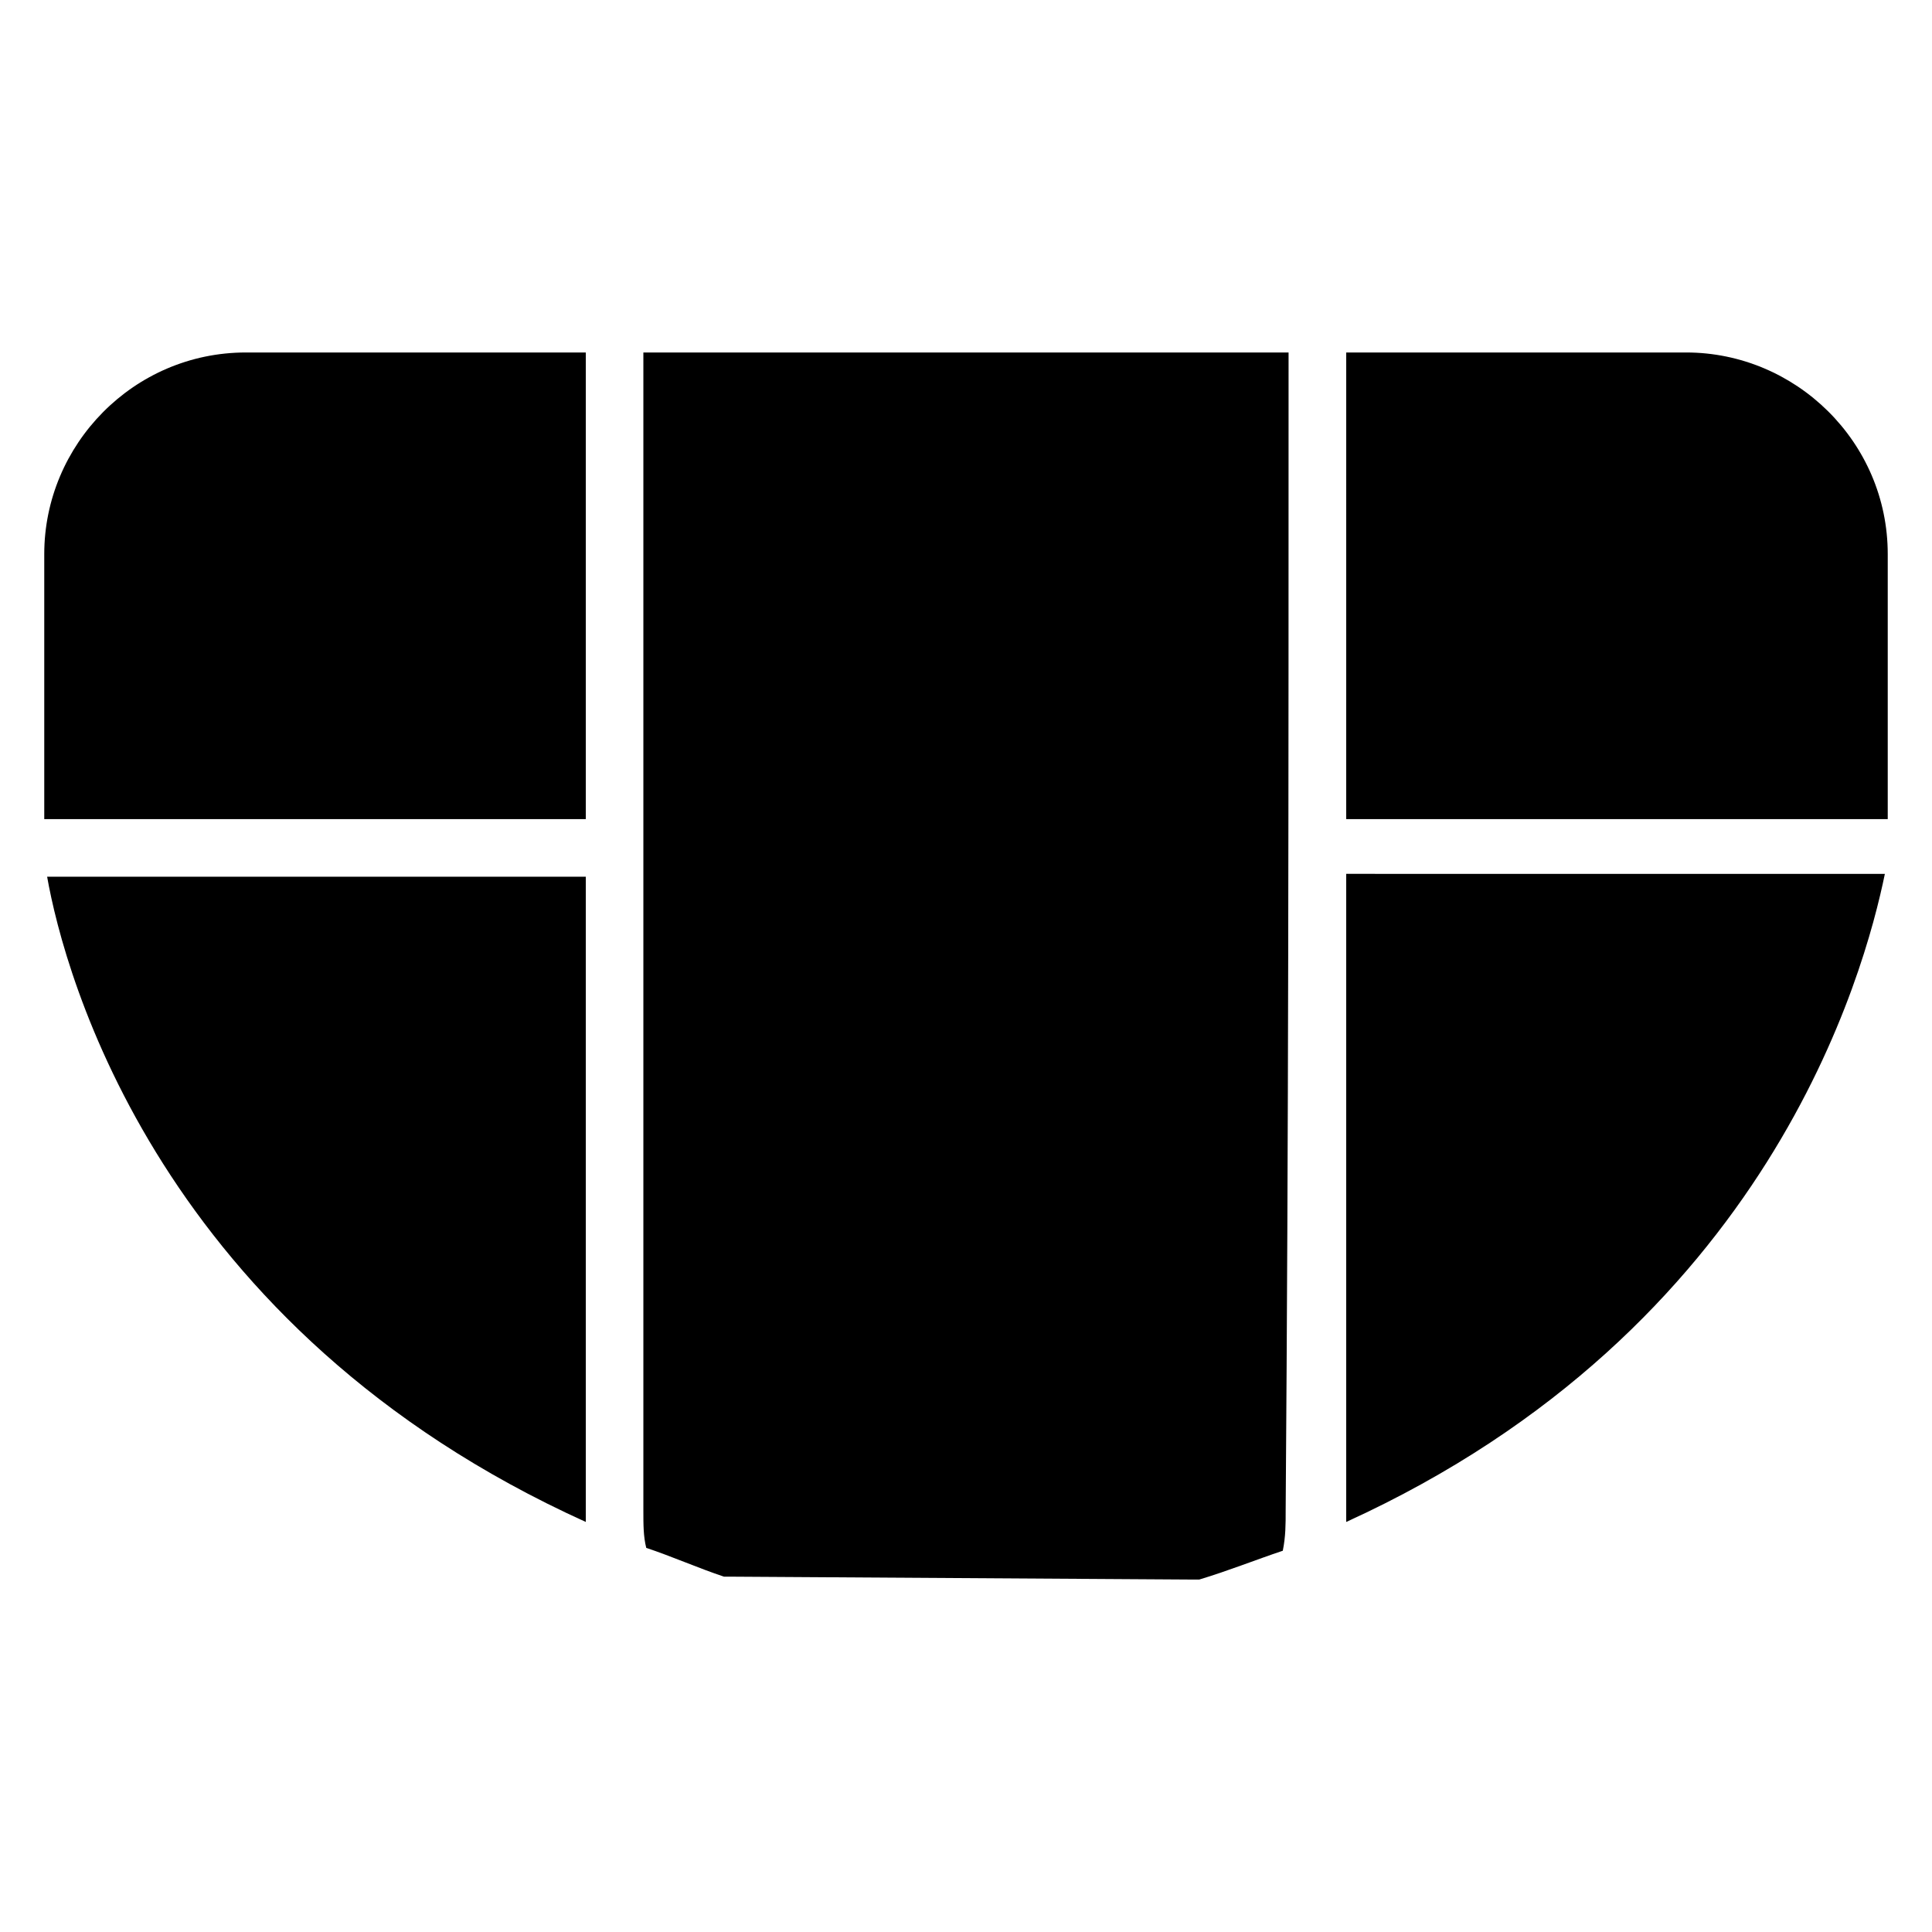
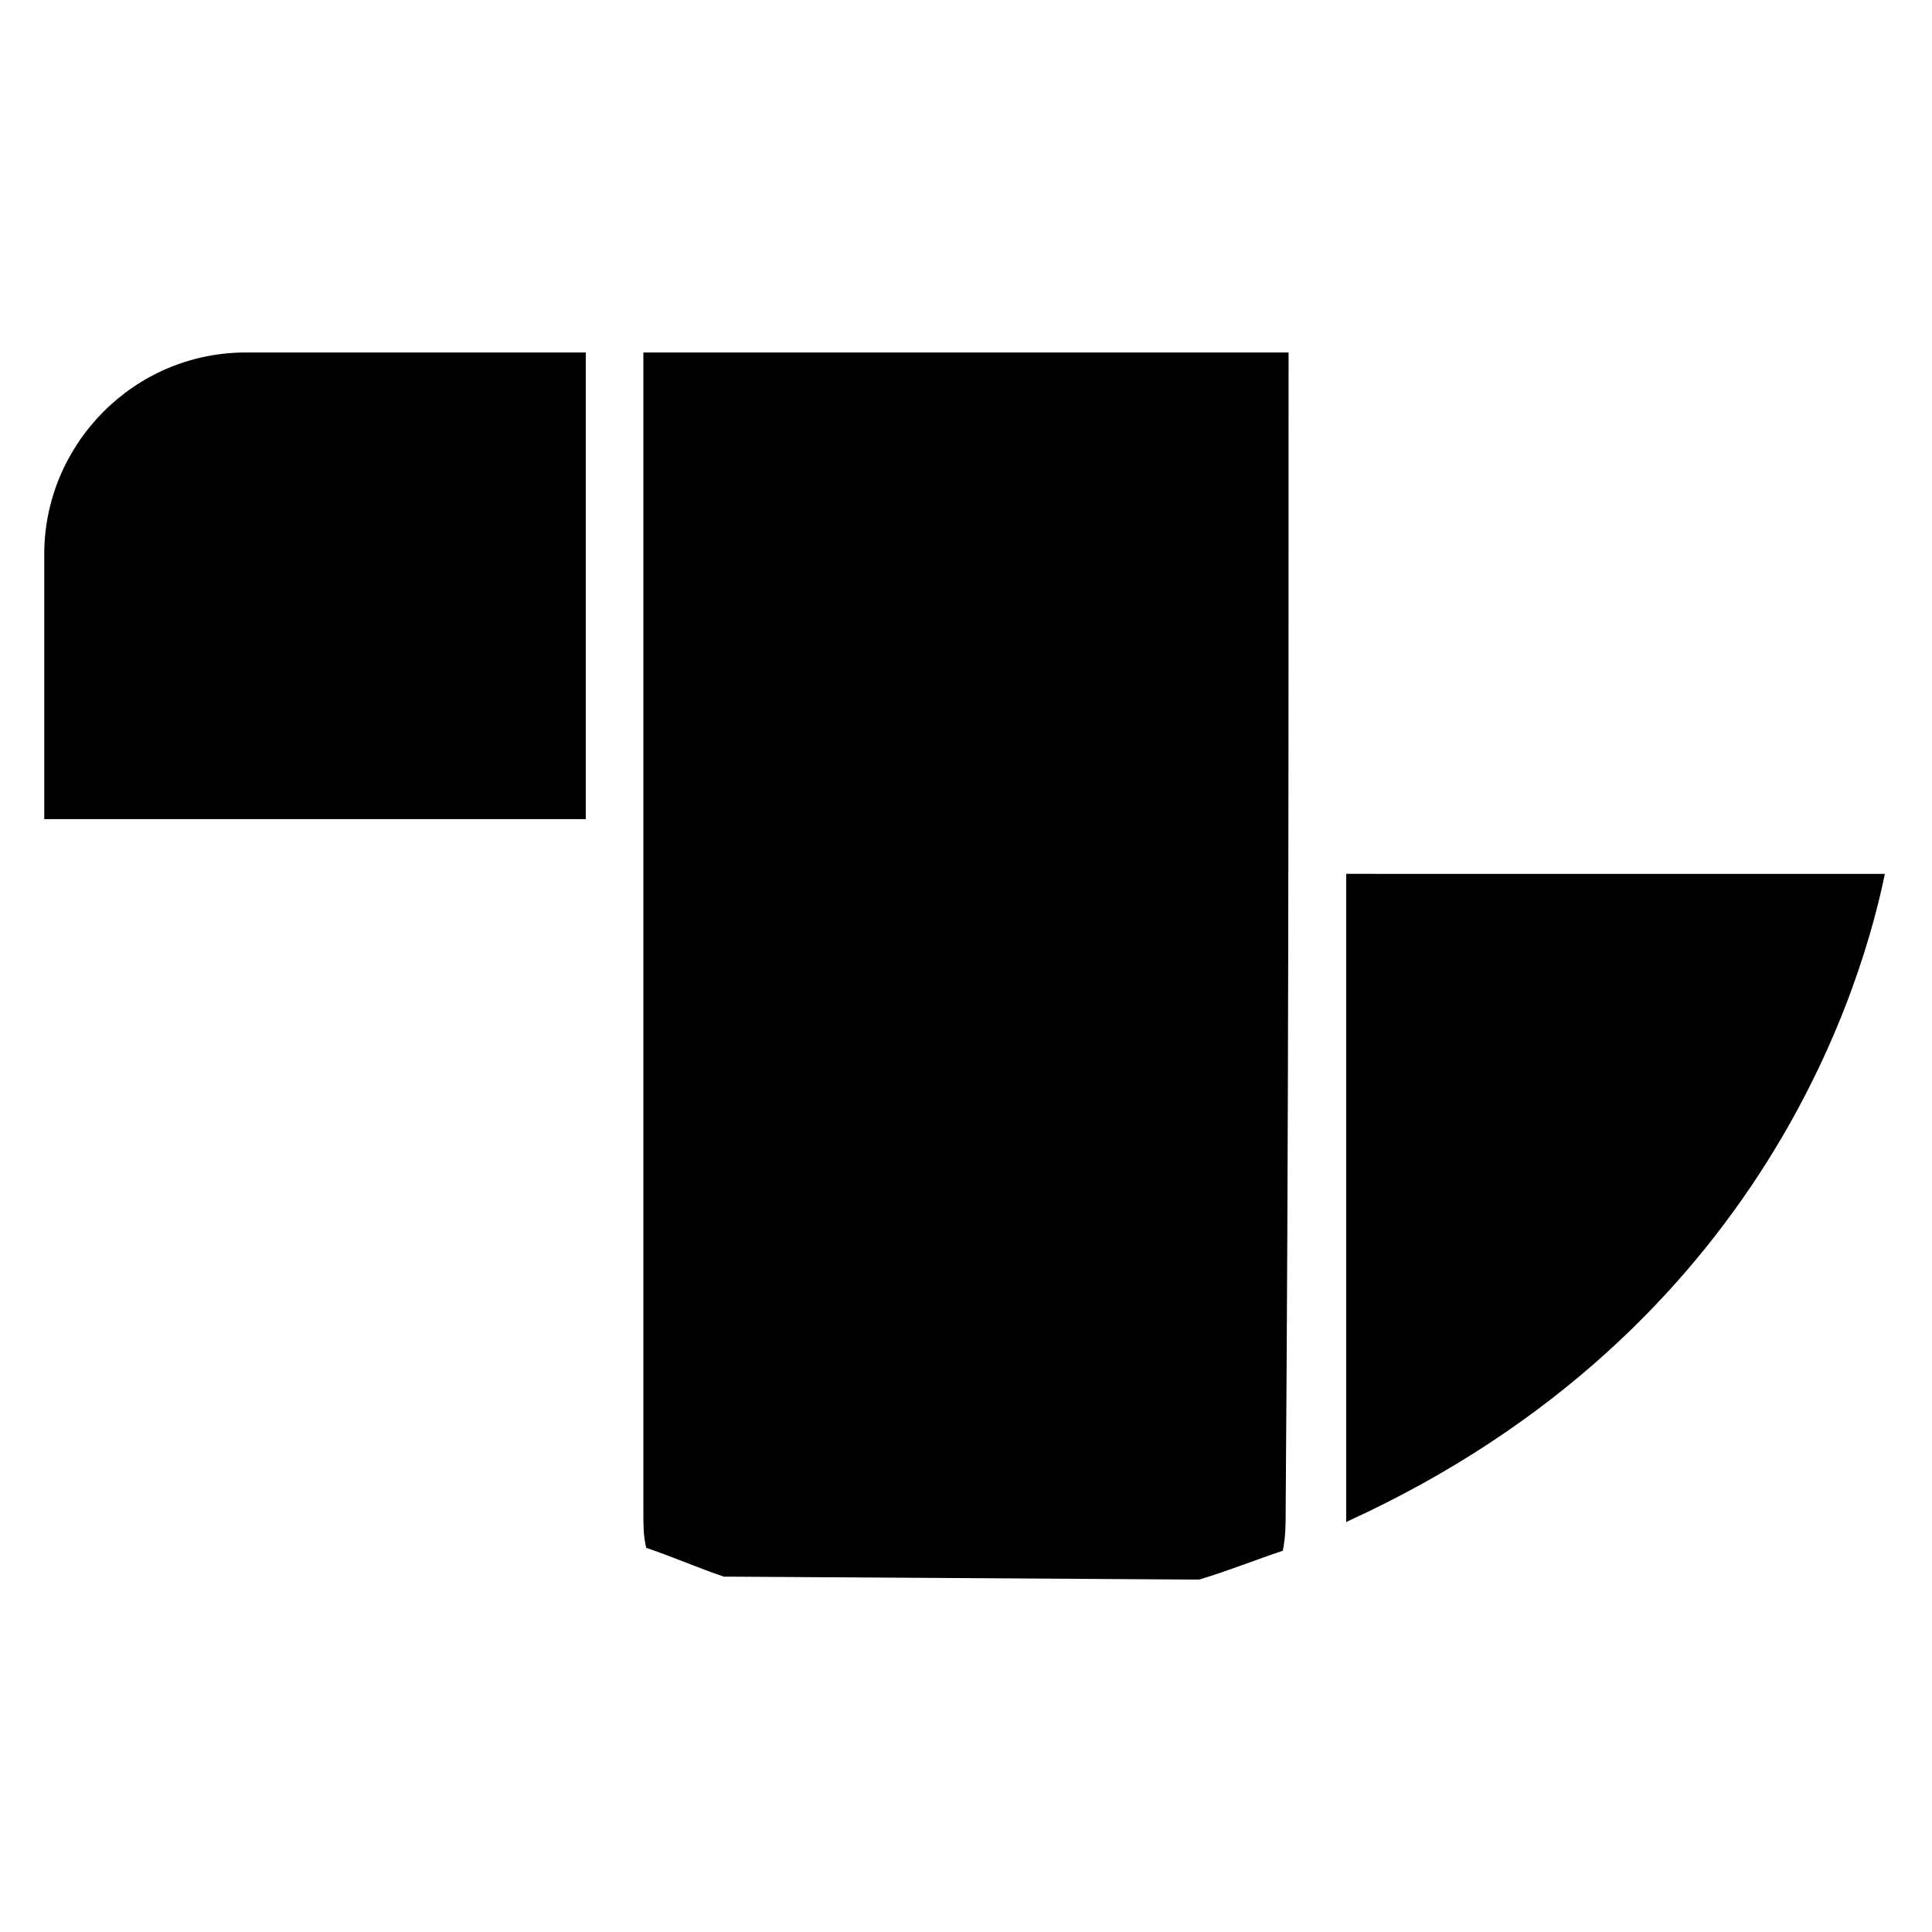
<svg xmlns="http://www.w3.org/2000/svg" fill="#000000" width="800px" height="800px" version="1.1" viewBox="144 144 512 512">
  <g>
-     <path d="m500.76 361.07h143.51v-70.227c0-29.77-24.426-53.434-53.434-53.434h-90.074z" />
    <path d="m485.49 237.41h-170.99v306.87c0 3.816 0 6.871 0.762 9.922 6.871 2.289 13.742 5.344 20.609 7.633h2.289l121.37 0.762h2.289c7.633-2.289 15.266-5.344 22.137-7.633 0.762-3.816 0.762-6.871 0.762-10.688 0.77-102.29 0.77-188.55 0.77-306.86z" />
    <path d="m500.76 376.34v167.94 3.055c112.21-51.145 137.4-145.8 142.75-171.75l-142.75-0.004z" />
-     <path d="m299.24 543.51v-167.17h-142.75c4.582 25.953 29.77 119.84 142.75 170.99v-3.816z" />
    <path d="m299.24 361.07v-123.66h-90.078c-29.77 0-53.434 24.426-53.434 53.434v70.227z" />
  </g>
</svg>